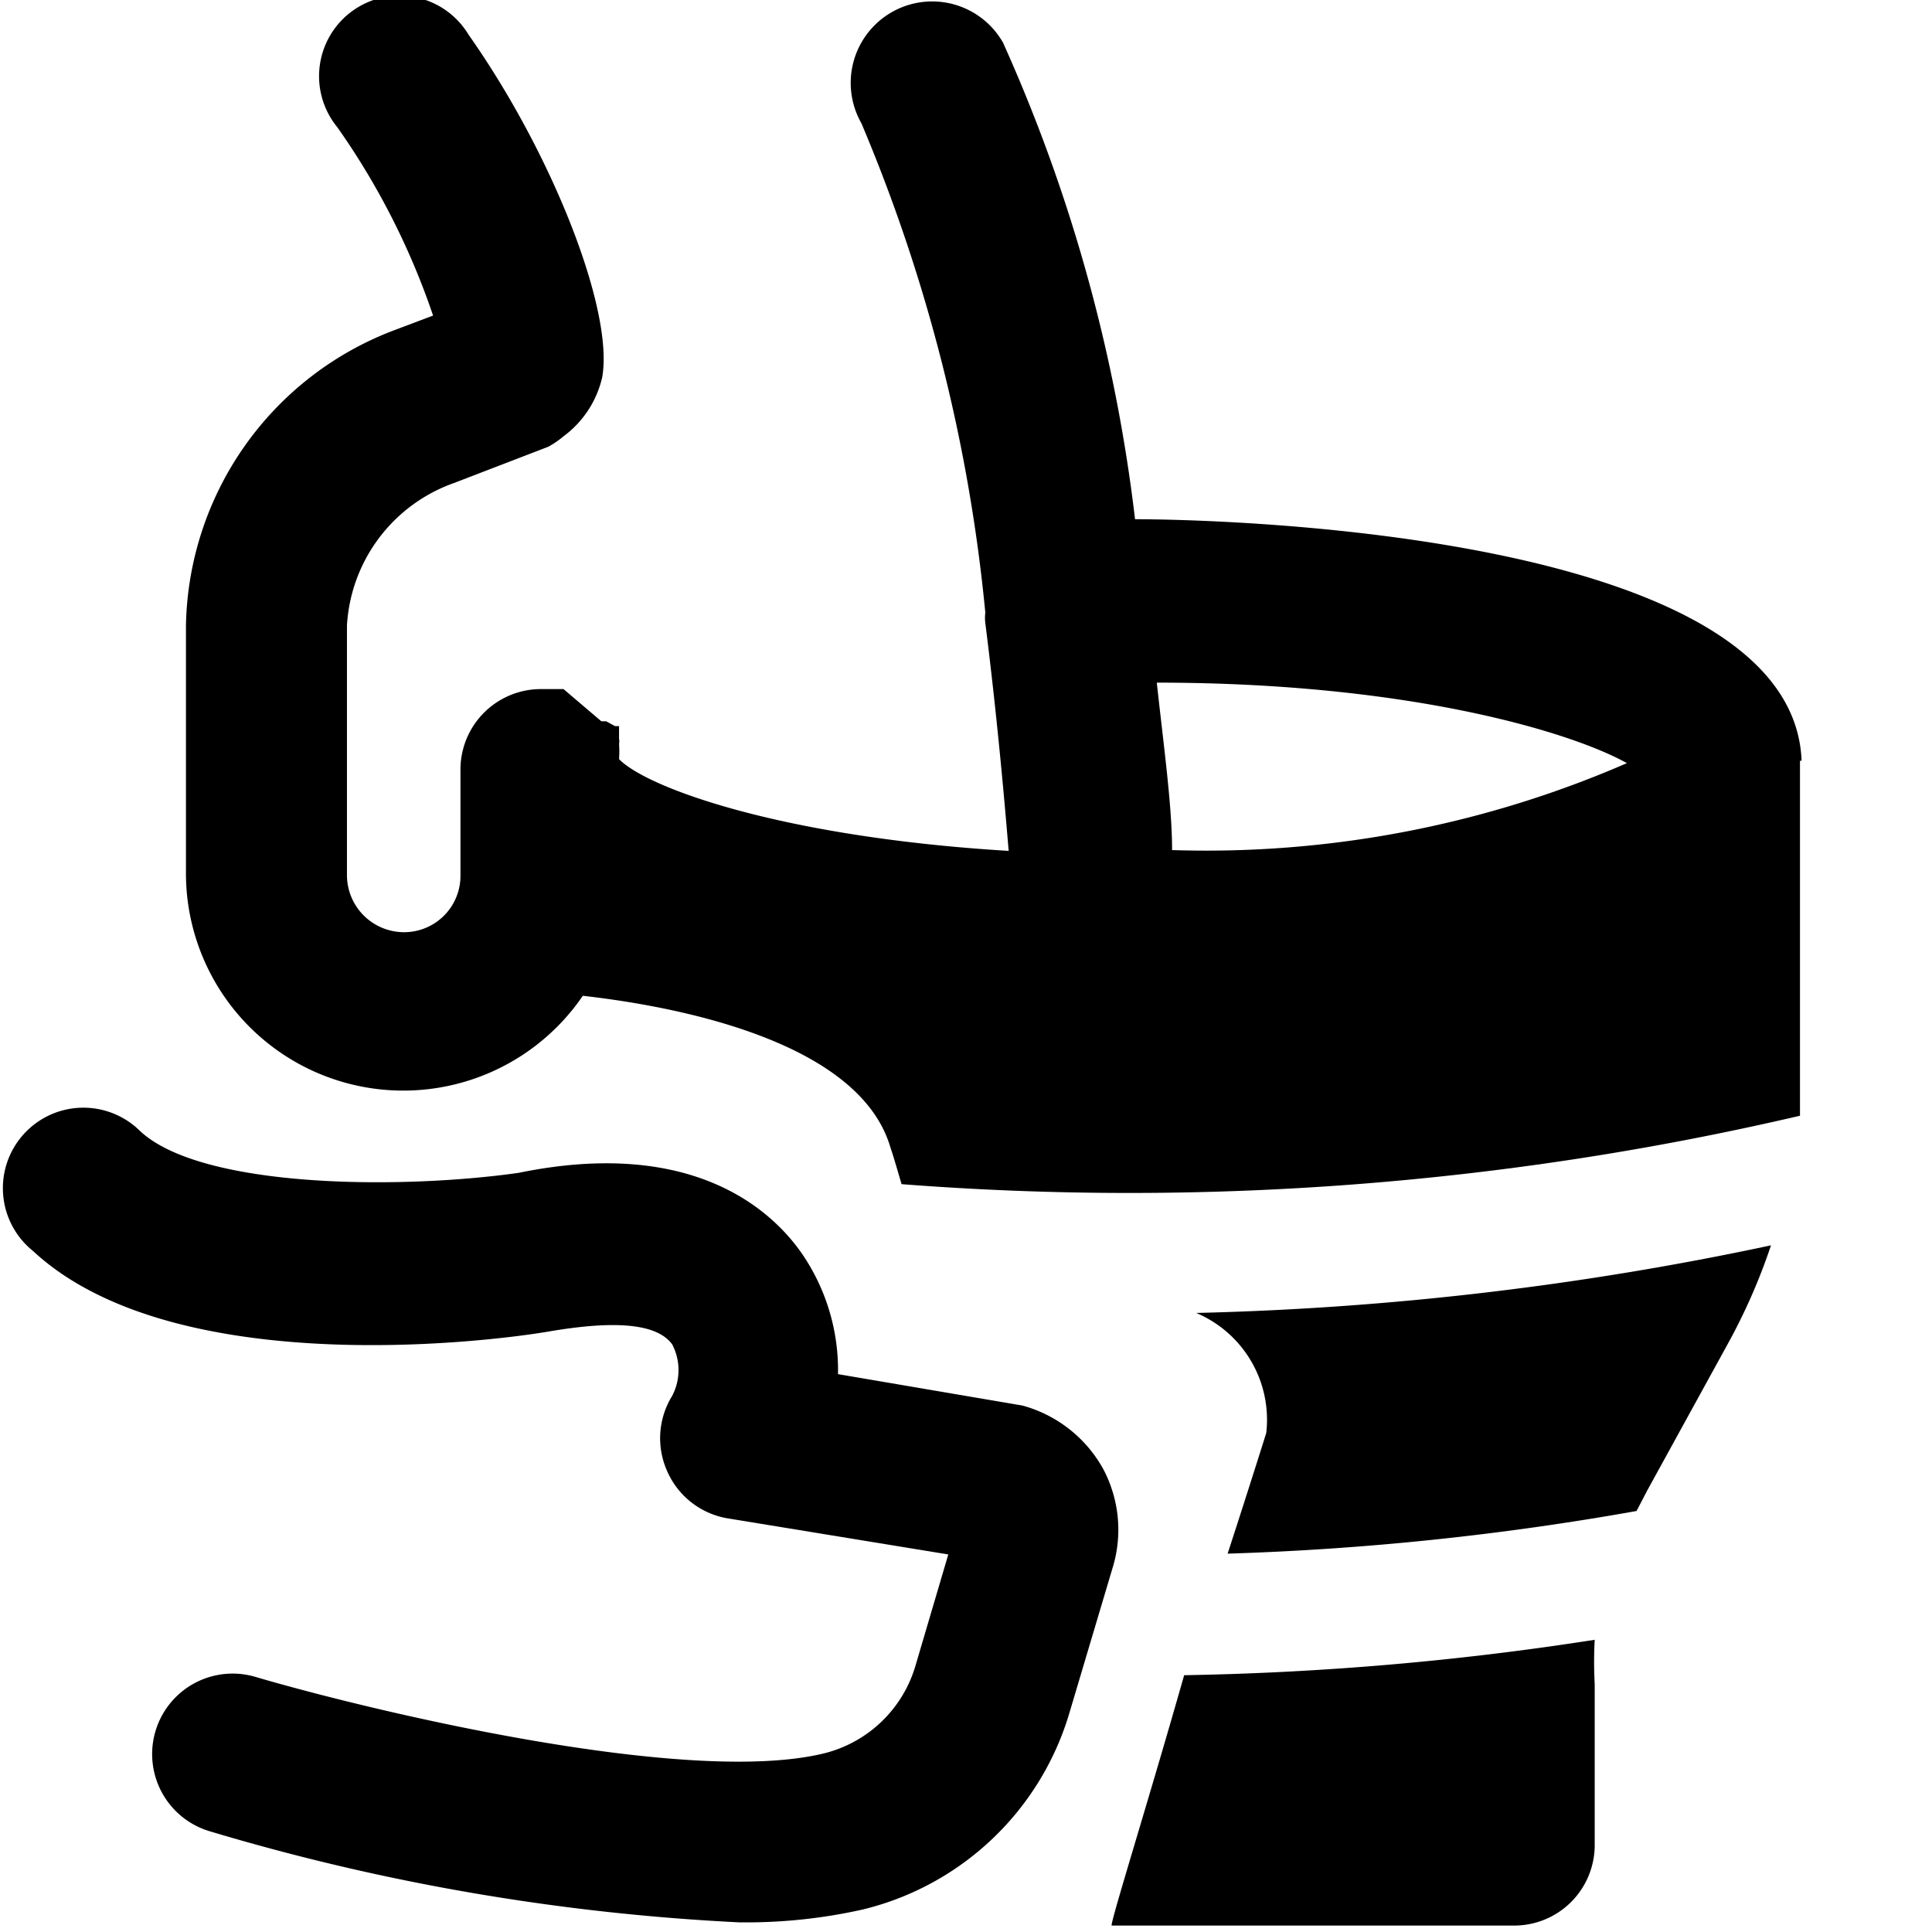
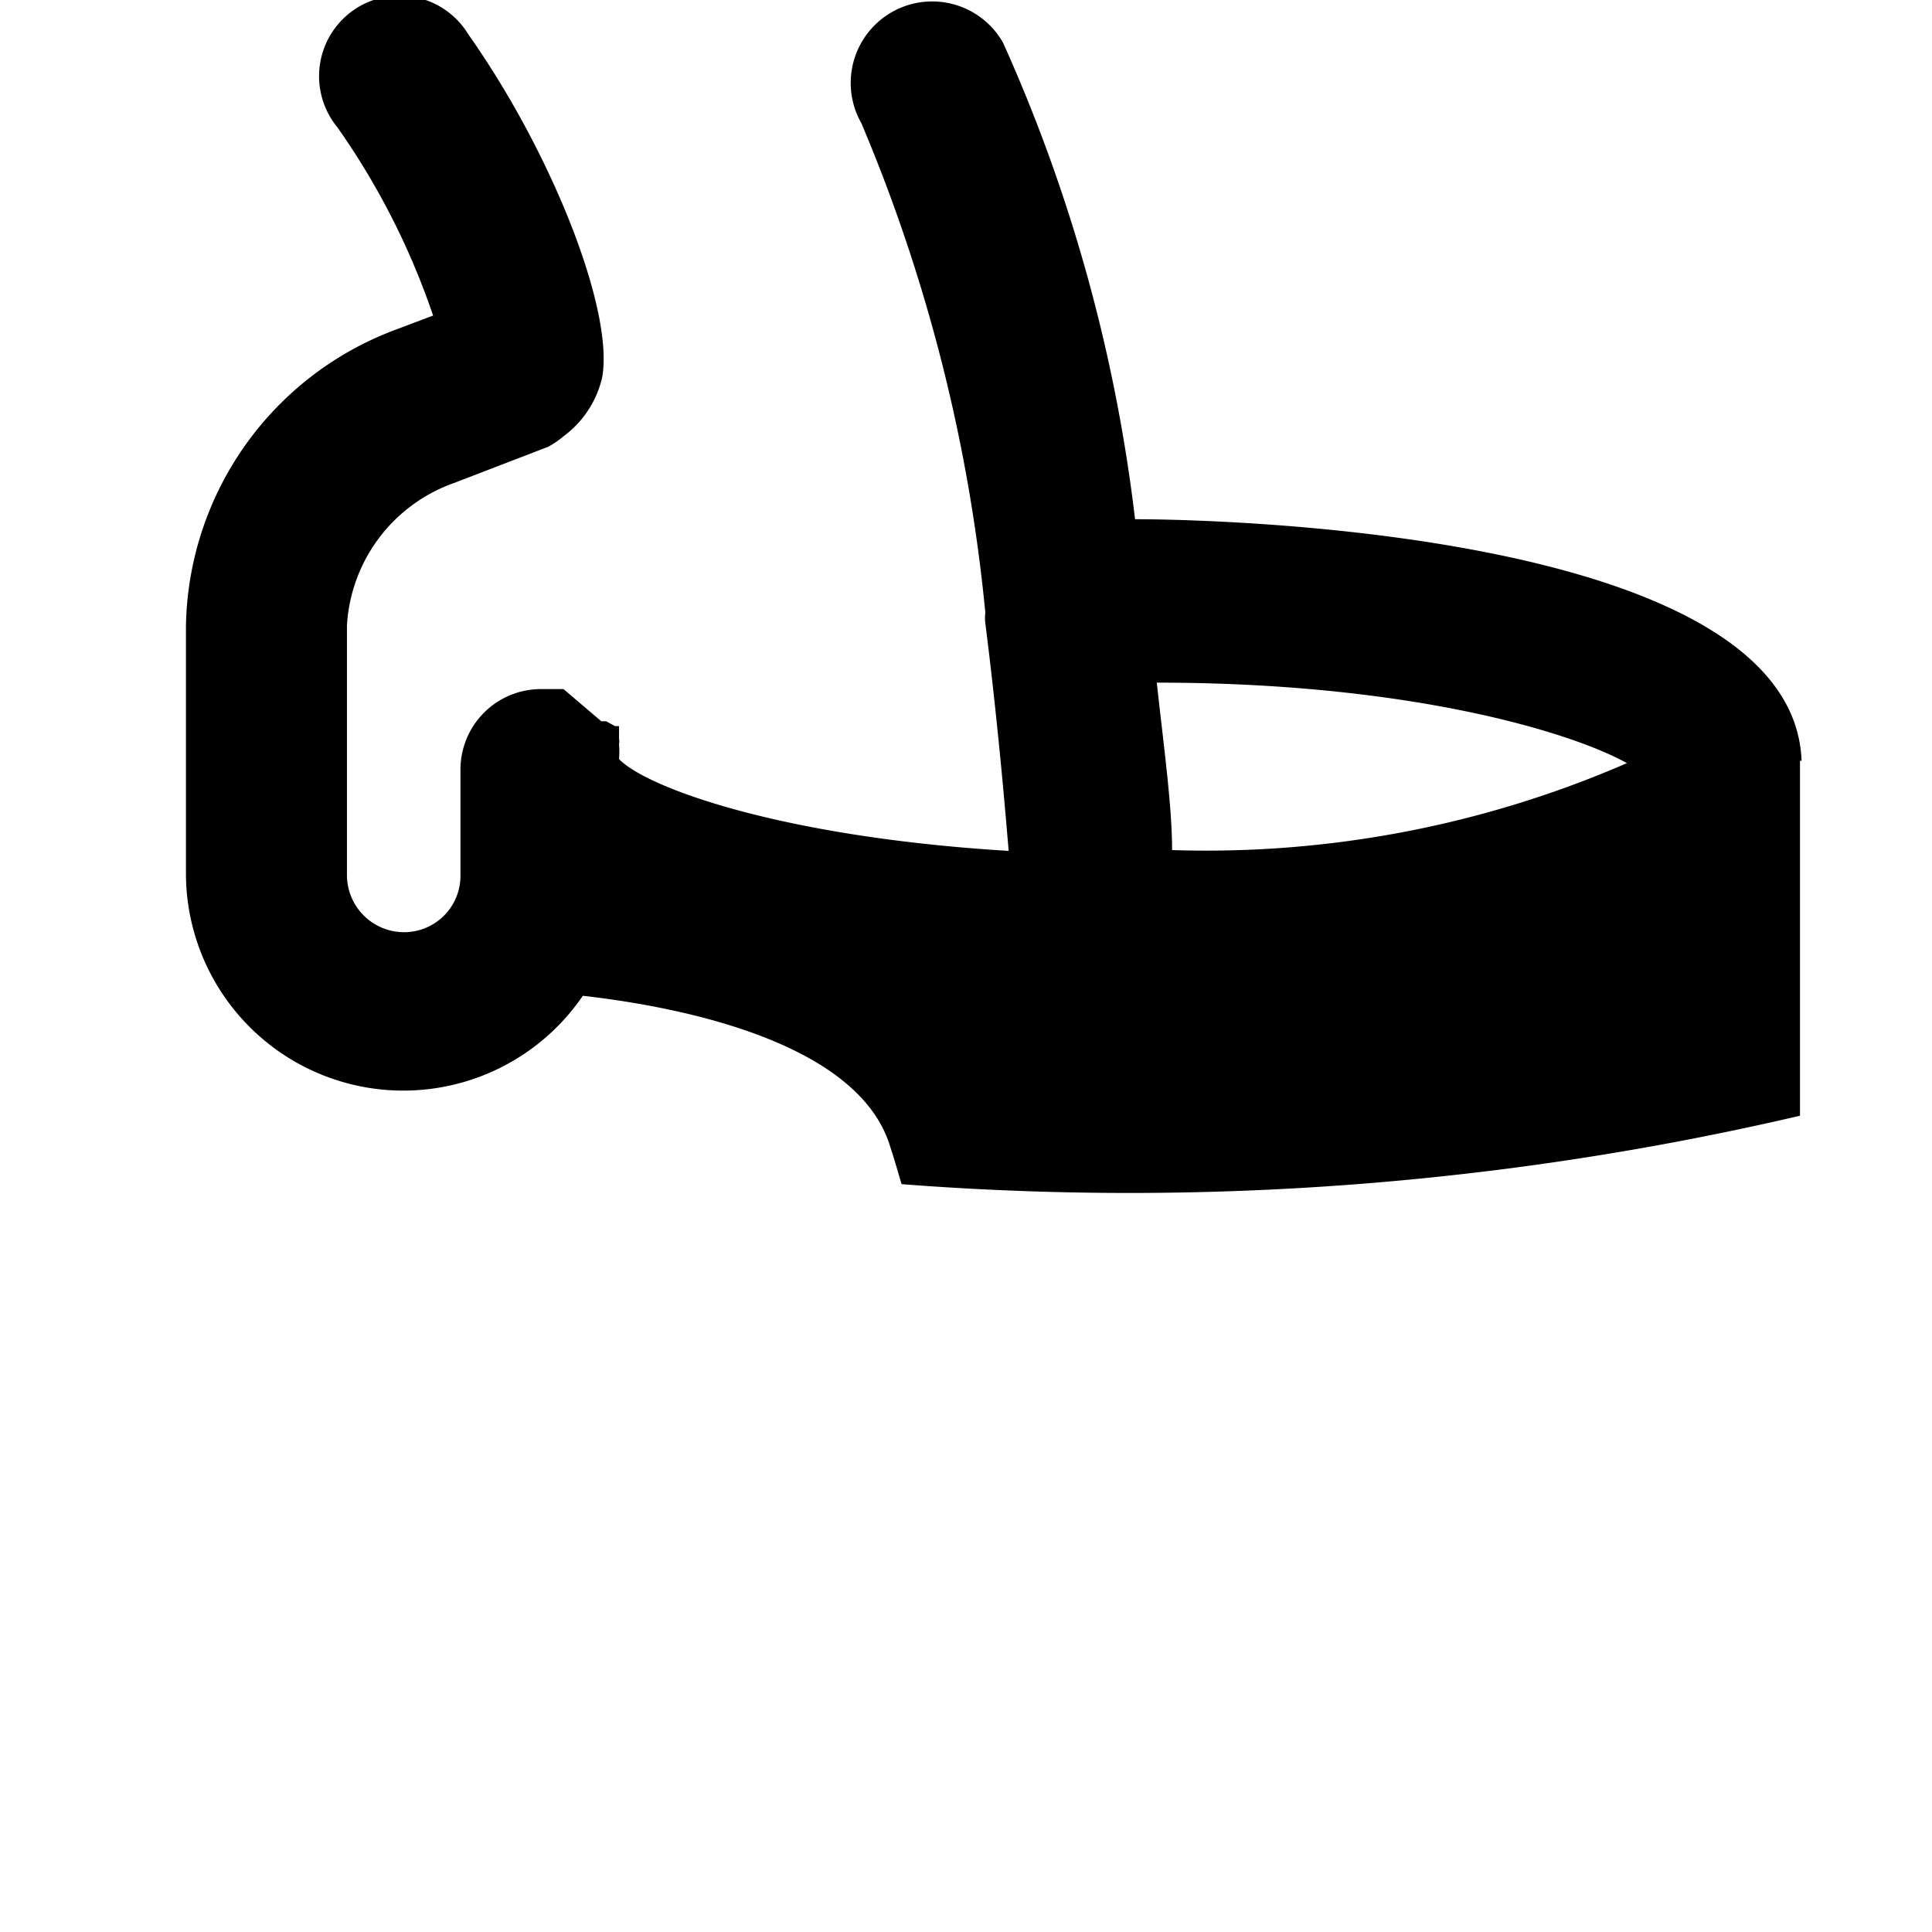
<svg xmlns="http://www.w3.org/2000/svg" viewBox="0 0 24 24">
  <g>
-     <path d="M15.73 17.8s-0.2 0.64 -0.48 1.5a35.1 35.1 0 0 0 5.08 -0.53l0.13 -0.25 1 -1.82a7.41 7.41 0 0 0 0.54 -1.23 38.53 38.53 0 0 1 -7.14 0.84 1.44 1.44 0 0 1 0.87 1.49Z" fill="#000000" stroke-width="1" />
-     <path d="M13.81 23.92h5a1 1 0 0 0 1 -1v-2a5.07 5.07 0 0 1 0 -0.55 37.1 37.1 0 0 1 -5.1 0.44c-0.44 1.55 -0.93 3.11 -0.9 3.11Z" fill="#000000" stroke-width="1" />
    <path d="M22.38 9.45c-0.11 -2.83 -7.21 -3 -8.28 -3A20.2 20.2 0 0 0 12.46 0.53a1 1 0 0 0 -1.76 1 20.69 20.69 0 0 1 1.54 6.08 0.51 0.51 0 0 0 0 0.13c0.14 1.11 0.23 2.11 0.29 2.83 -2.81 -0.17 -4.49 -0.78 -4.84 -1.14a1.33 1.33 0 0 0 0 -0.19 0.14 0.14 0 0 0 0 -0.06l0 -0.05 0 -0.06 0 -0.05 -0.05 0 -0.11 -0.06 -0.06 0 -0.47 -0.4h-0.28a1 1 0 0 0 -1 1v1.31a0.7 0.7 0 0 1 -0.69 0.71 0.71 0.71 0 0 1 -0.72 -0.71v-3.1A2 2 0 0 1 5.64 6l1.17 -0.45A1.11 1.11 0 0 0 7 5.42a1.26 1.26 0 0 0 0.48 -0.73c0.15 -0.82 -0.61 -2.77 -1.66 -4.26a1 1 0 1 0 -1.63 1.15 9.17 9.17 0 0 1 1.19 2.34l-0.45 0.17a4 4 0 0 0 -2.62 3.68v3.06a2.7 2.7 0 0 0 4.93 1.54c1.06 0.12 3.42 0.53 3.82 1.88 0.06 0.18 0.1 0.33 0.14 0.46a36.65 36.65 0 0 0 11.16 -0.85l0 -0.54V9.45Zm-7.82 1.11c0 -0.54 -0.1 -1.26 -0.19 -2.08 3.15 0 5.16 0.62 5.84 1a13.11 13.11 0 0 1 -5.65 1.08Z" fill="#000000" stroke-width="1" />
-     <path d="M13.7 18.24a1.64 1.64 0 0 0 -1 -0.78l-2.29 -0.39a2.56 2.56 0 0 0 -0.45 -1.5c-0.39 -0.56 -1.38 -1.44 -3.52 -1 -1.49 0.21 -3.94 0.19 -4.7 -0.52a1 1 0 1 0 -1.33 1.49c1.72 1.6 5.59 1.14 6.41 1s1.34 -0.1 1.53 0.16a0.69 0.69 0 0 1 0 0.64 1 1 0 0 0 -0.06 0.94 1 1 0 0 0 0.74 0.58l2.75 0.45 -0.41 1.39a1.58 1.58 0 0 1 -1.13 1.08c-1.71 0.42 -5.68 -0.54 -7.07 -0.95a1 1 0 0 0 -0.56 1.92 27.63 27.63 0 0 0 6.57 1.13 6.62 6.62 0 0 0 1.54 -0.16 3.55 3.55 0 0 0 2.57 -2.46l0.53 -1.78a1.61 1.61 0 0 0 -0.12 -1.24Z" fill="#000000" stroke-width="1" />
  </g>
</svg>